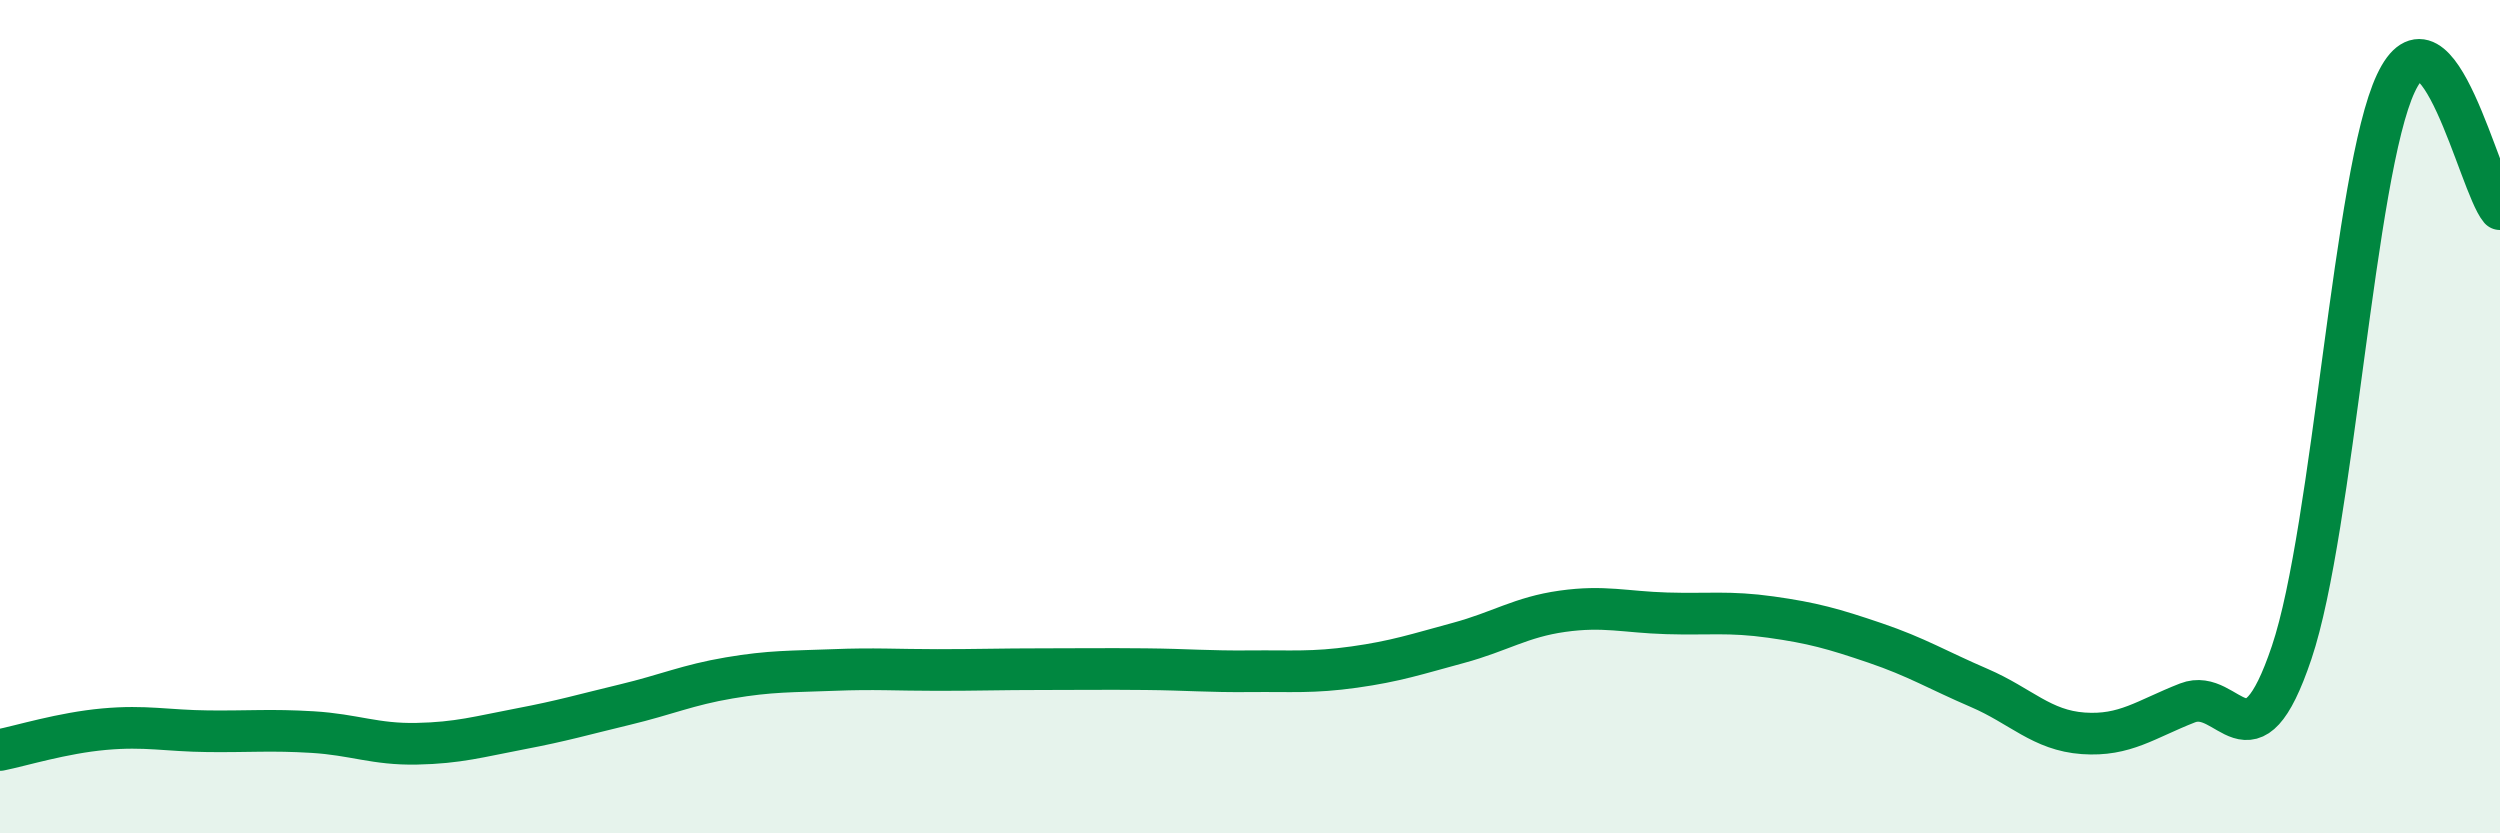
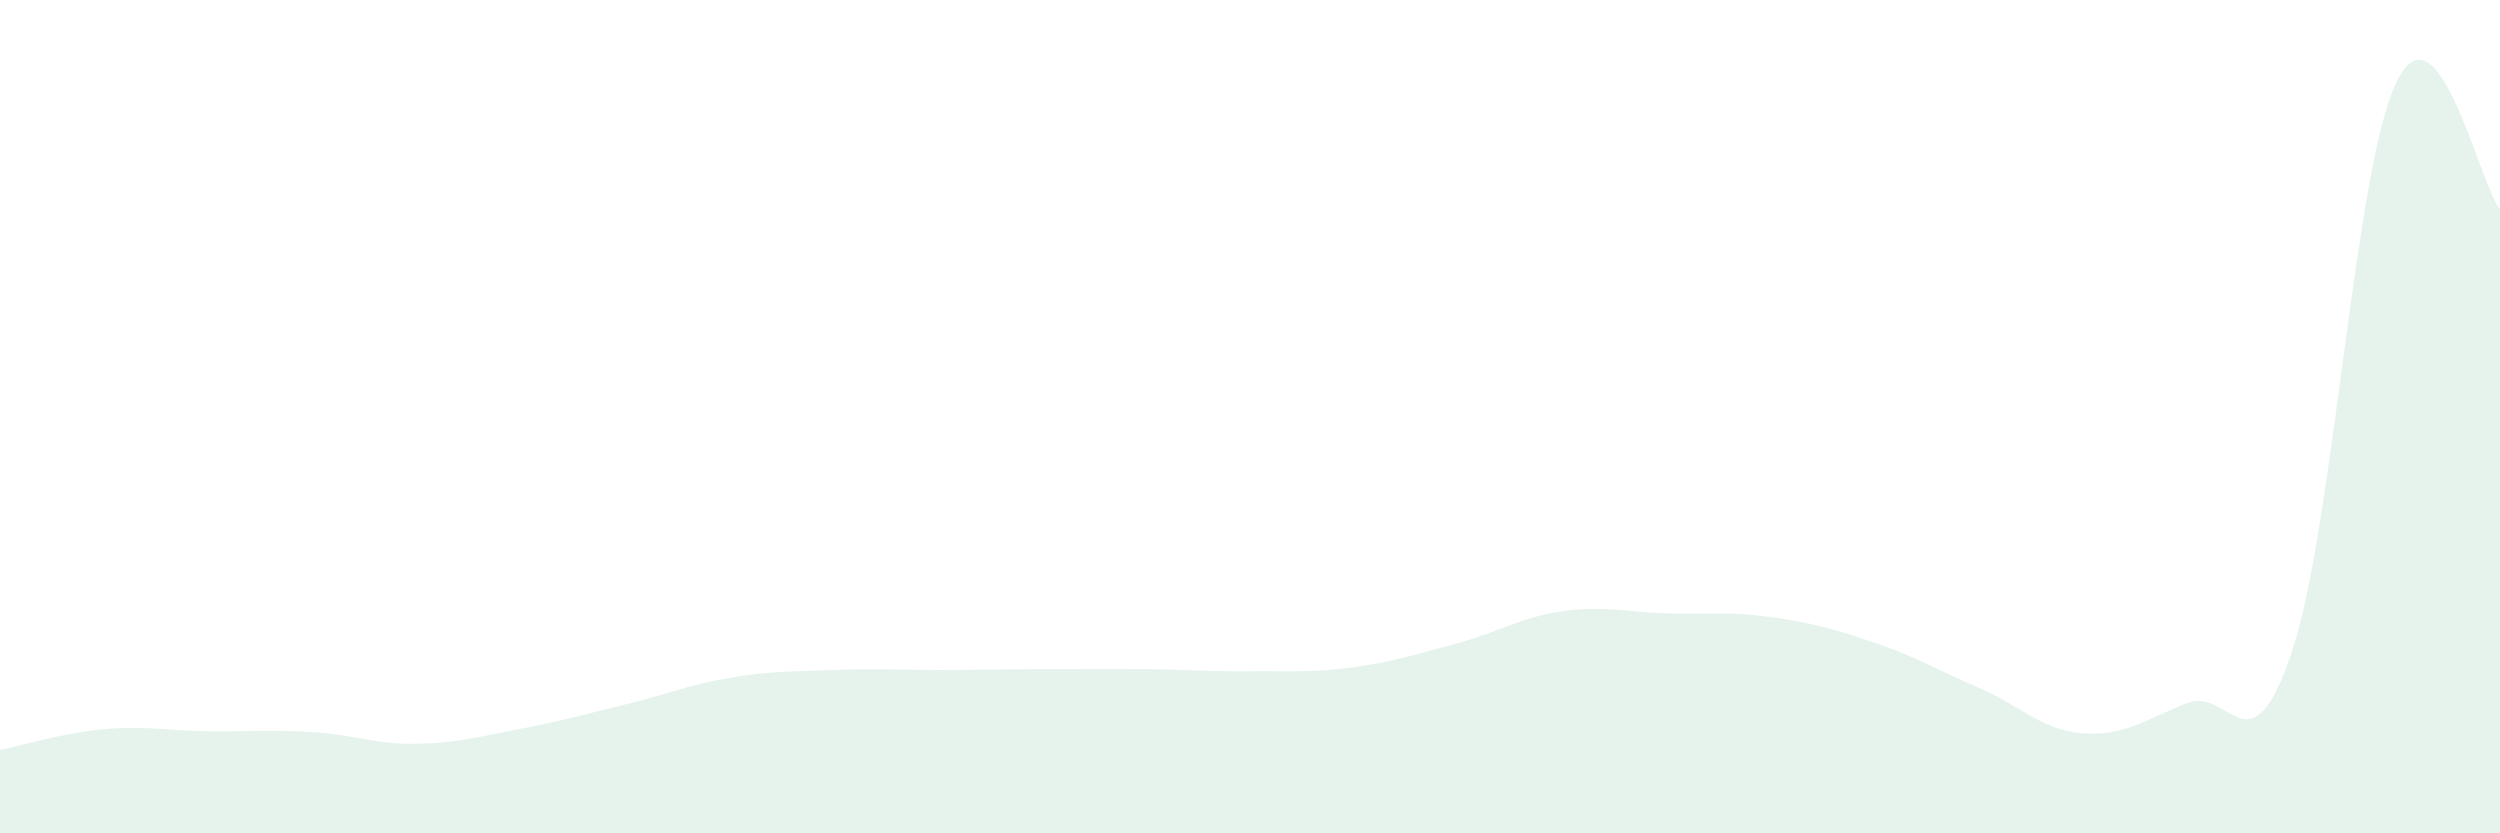
<svg xmlns="http://www.w3.org/2000/svg" width="60" height="20" viewBox="0 0 60 20">
  <path d="M 0,18 C 0.5,17.9 1.5,17.59 2.5,17.5 C 3.5,17.41 4,17.54 5,17.55 C 6,17.56 6.5,17.51 7.5,17.57 C 8.5,17.63 9,17.87 10,17.85 C 11,17.83 11.5,17.68 12.5,17.49 C 13.5,17.3 14,17.15 15,16.91 C 16,16.67 16.5,16.44 17.5,16.27 C 18.5,16.1 19,16.12 20,16.08 C 21,16.04 21.5,16.08 22.5,16.08 C 23.5,16.08 24,16.06 25,16.06 C 26,16.06 26.5,16.05 27.5,16.06 C 28.5,16.07 29,16.12 30,16.11 C 31,16.1 31.5,16.15 32.5,16.01 C 33.5,15.87 34,15.7 35,15.43 C 36,15.16 36.5,14.81 37.5,14.67 C 38.5,14.53 39,14.69 40,14.72 C 41,14.75 41.5,14.67 42.5,14.81 C 43.5,14.95 44,15.09 45,15.43 C 46,15.77 46.5,16.08 47.5,16.51 C 48.5,16.94 49,17.53 50,17.6 C 51,17.67 51.5,17.26 52.5,16.87 C 53.5,16.48 54,18.63 55,15.66 C 56,12.69 56.5,4.13 57.5,2 C 58.5,-0.13 59.5,4.42 60,5.02L60 20L0 20Z" fill="#008740" opacity="0.1" stroke-linecap="round" stroke-linejoin="round" />
-   <path d="M 0,18 C 0.5,17.9 1.5,17.59 2.5,17.5 C 3.5,17.41 4,17.54 5,17.55 C 6,17.56 6.5,17.51 7.5,17.57 C 8.5,17.63 9,17.87 10,17.85 C 11,17.83 11.5,17.68 12.5,17.49 C 13.5,17.3 14,17.15 15,16.91 C 16,16.67 16.5,16.44 17.5,16.27 C 18.5,16.1 19,16.12 20,16.08 C 21,16.04 21.5,16.08 22.5,16.08 C 23.5,16.08 24,16.06 25,16.06 C 26,16.06 26.5,16.05 27.5,16.06 C 28.5,16.07 29,16.12 30,16.11 C 31,16.1 31.5,16.15 32.5,16.01 C 33.5,15.87 34,15.7 35,15.43 C 36,15.16 36.5,14.81 37.5,14.67 C 38.5,14.53 39,14.69 40,14.72 C 41,14.75 41.5,14.67 42.5,14.81 C 43.5,14.95 44,15.09 45,15.43 C 46,15.77 46.5,16.08 47.5,16.51 C 48.5,16.94 49,17.53 50,17.6 C 51,17.67 51.5,17.26 52.5,16.87 C 53.5,16.48 54,18.63 55,15.66 C 56,12.69 56.5,4.13 57.5,2 C 58.5,-0.13 59.5,4.42 60,5.02" stroke="#008740" stroke-width="1" fill="none" stroke-linecap="round" stroke-linejoin="round" />
</svg>